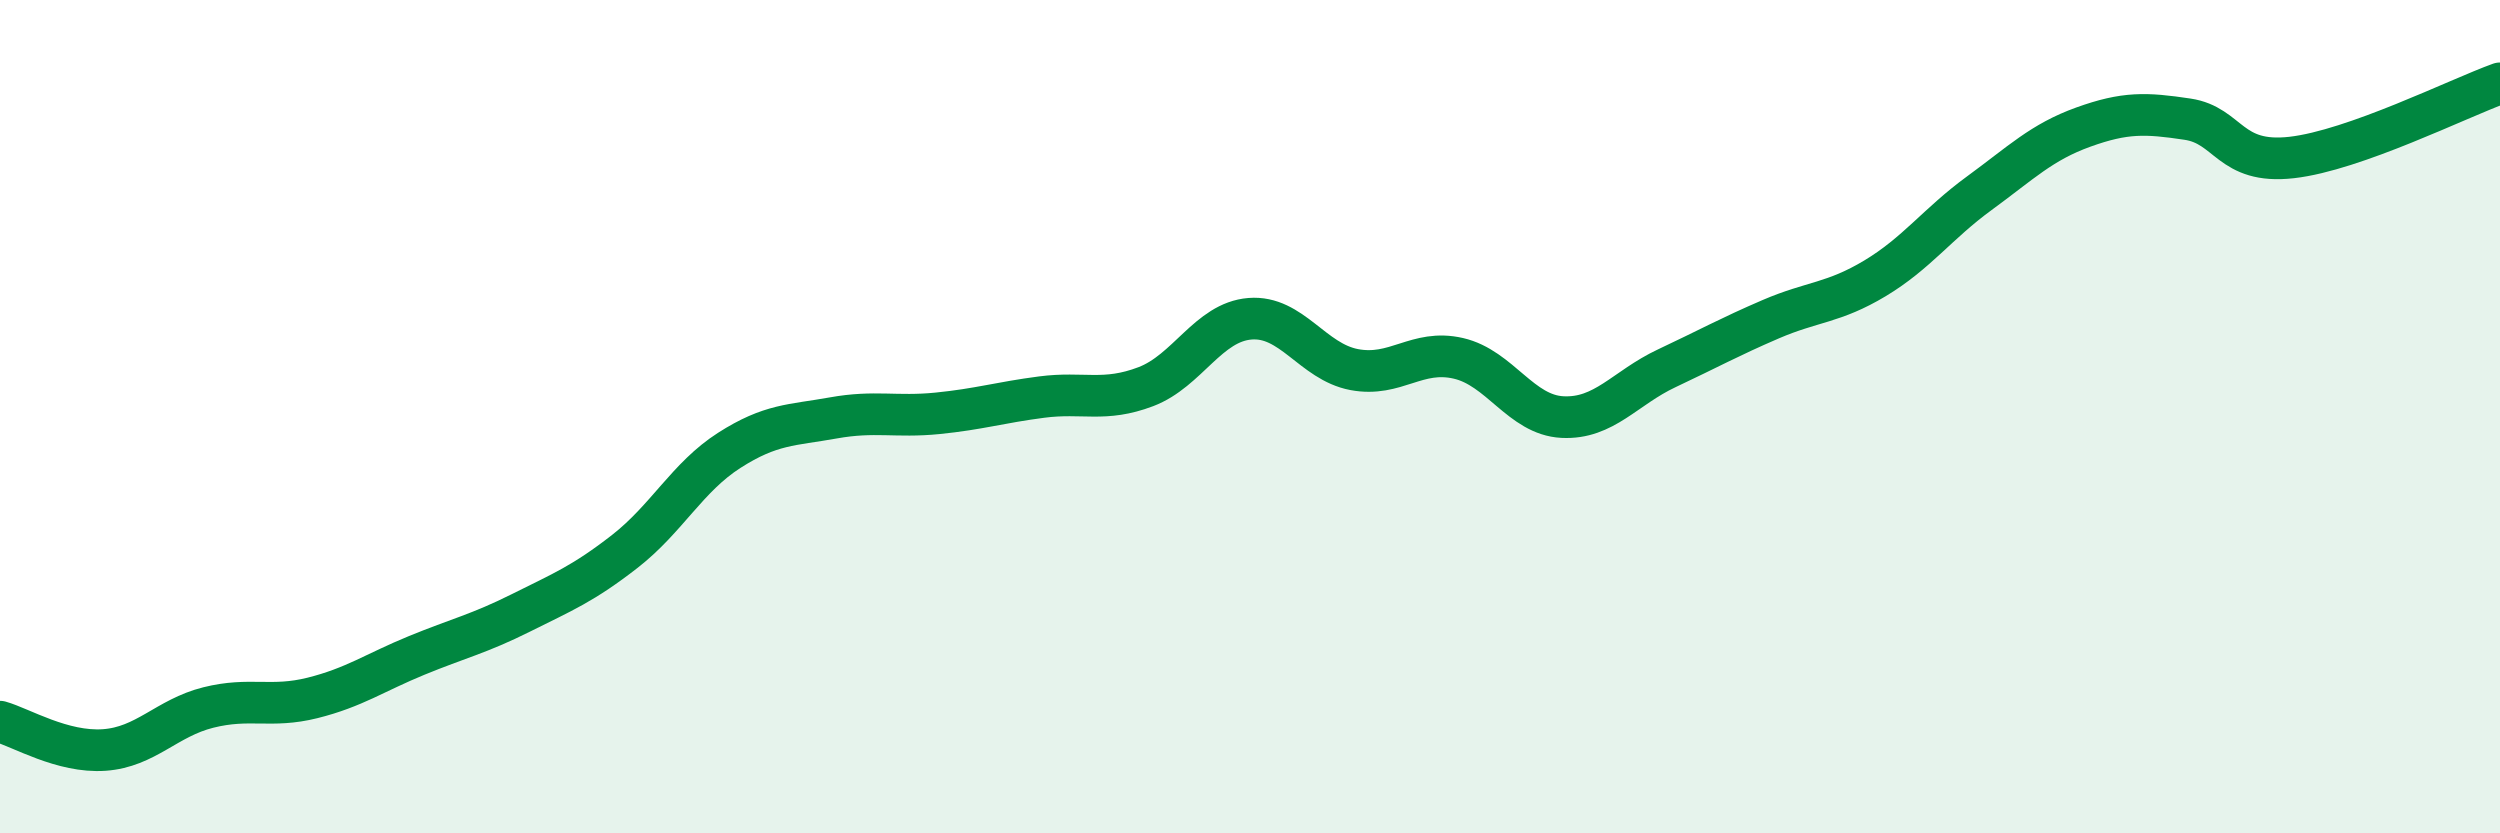
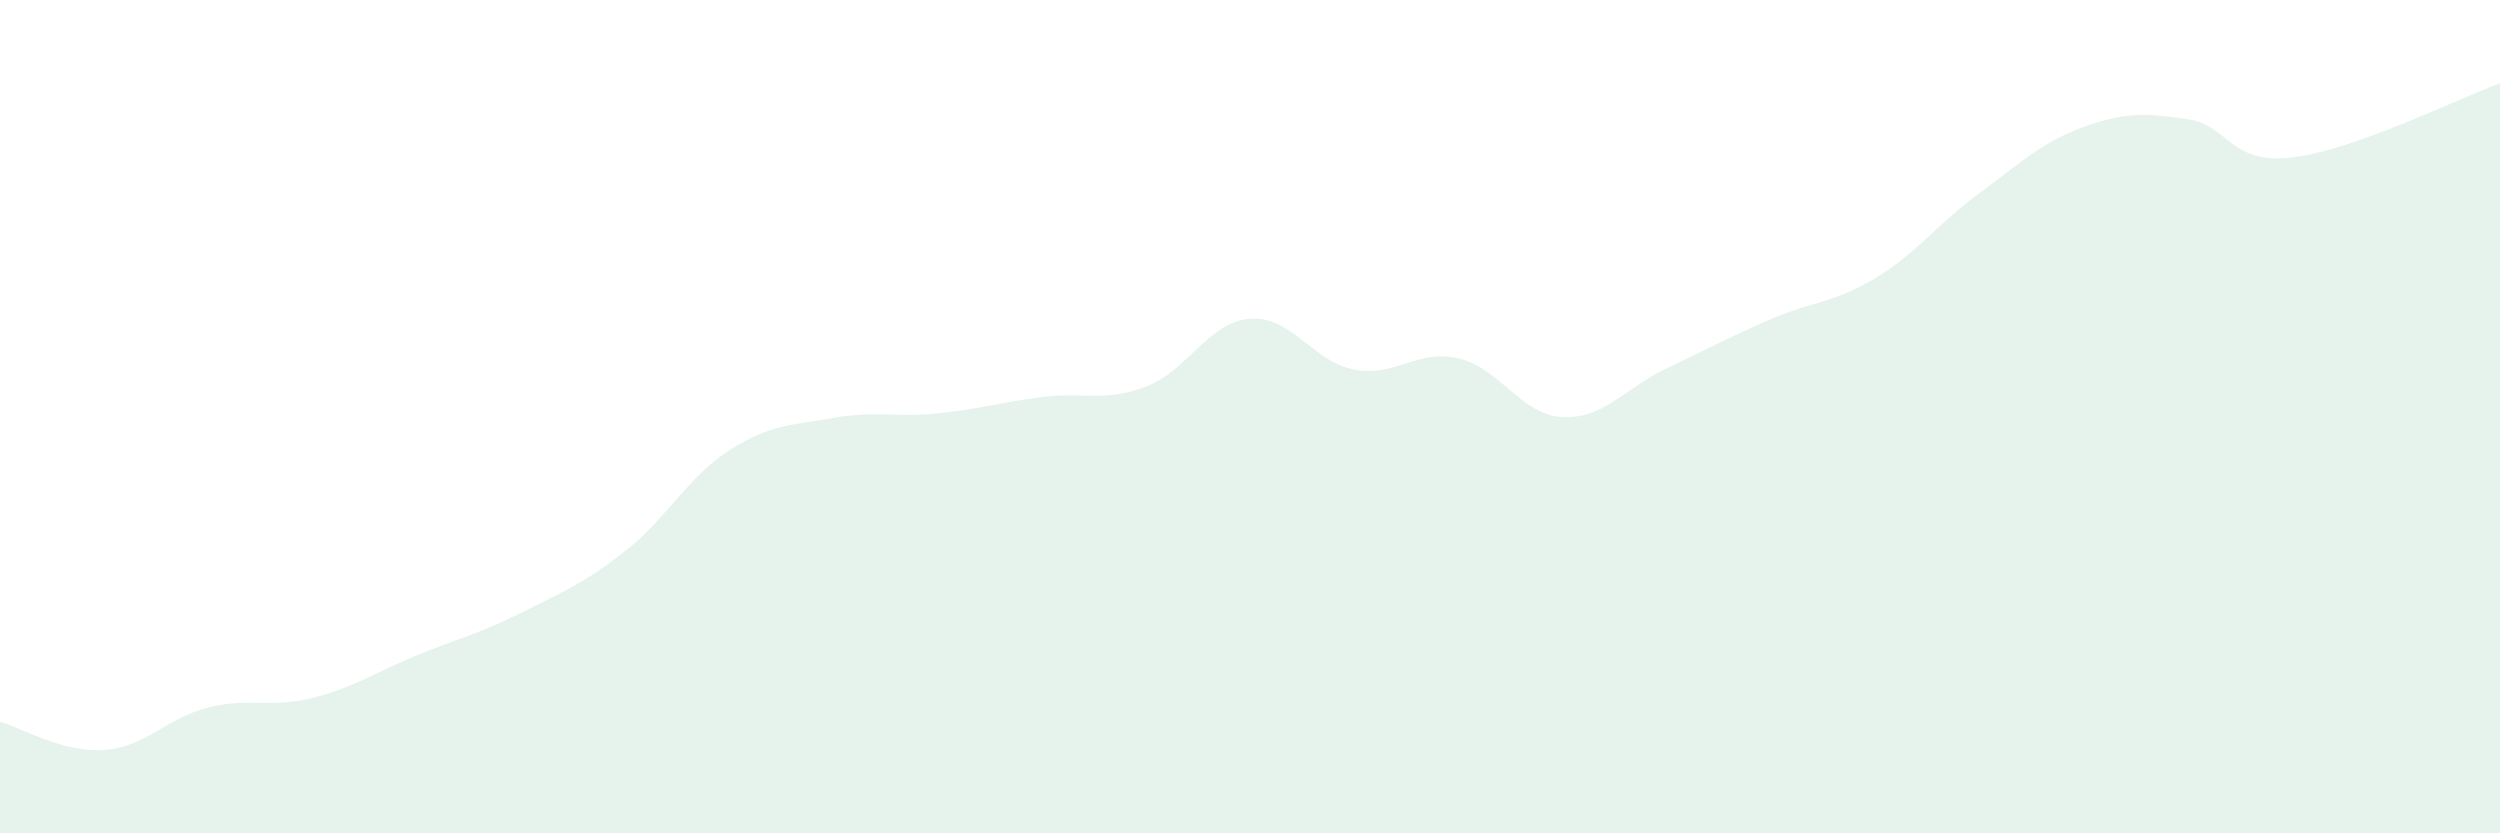
<svg xmlns="http://www.w3.org/2000/svg" width="60" height="20" viewBox="0 0 60 20">
  <path d="M 0,17.32 C 0.5,17.46 1.5,18.07 2.5,18 C 3.5,17.93 4,17.23 5,16.98 C 6,16.73 6.5,17 7.5,16.75 C 8.5,16.5 9,16.14 10,15.73 C 11,15.32 11.5,15.21 12.5,14.71 C 13.5,14.21 14,14.01 15,13.23 C 16,12.45 16.5,11.45 17.5,10.81 C 18.5,10.17 19,10.21 20,10.03 C 21,9.85 21.5,10.02 22.5,9.92 C 23.5,9.82 24,9.66 25,9.53 C 26,9.4 26.5,9.66 27.5,9.28 C 28.5,8.9 29,7.73 30,7.65 C 31,7.57 31.5,8.68 32.5,8.87 C 33.5,9.06 34,8.37 35,8.6 C 36,8.83 36.5,9.96 37.5,10.01 C 38.5,10.06 39,9.31 40,8.84 C 41,8.37 41.5,8.09 42.5,7.66 C 43.5,7.23 44,7.28 45,6.68 C 46,6.08 46.5,5.37 47.5,4.64 C 48.5,3.91 49,3.41 50,3.05 C 51,2.69 51.5,2.71 52.5,2.86 C 53.5,3.01 53.5,3.95 55,3.78 C 56.5,3.61 59,2.36 60,2L60 20L0 20Z" fill="#008740" opacity="0.1" stroke-linecap="round" stroke-linejoin="round" />
-   <path d="M 0,17.32 C 0.5,17.46 1.5,18.07 2.5,18 C 3.5,17.93 4,17.23 5,16.98 C 6,16.73 6.5,17 7.5,16.75 C 8.5,16.5 9,16.14 10,15.73 C 11,15.32 11.5,15.21 12.5,14.71 C 13.5,14.21 14,14.01 15,13.23 C 16,12.45 16.5,11.45 17.5,10.81 C 18.5,10.17 19,10.21 20,10.03 C 21,9.85 21.5,10.02 22.5,9.92 C 23.5,9.82 24,9.66 25,9.53 C 26,9.4 26.5,9.66 27.5,9.28 C 28.5,8.9 29,7.73 30,7.65 C 31,7.57 31.5,8.68 32.5,8.87 C 33.5,9.06 34,8.37 35,8.6 C 36,8.83 36.5,9.96 37.5,10.01 C 38.5,10.06 39,9.31 40,8.84 C 41,8.37 41.5,8.09 42.5,7.66 C 43.5,7.23 44,7.28 45,6.68 C 46,6.08 46.5,5.37 47.5,4.64 C 48.5,3.91 49,3.41 50,3.05 C 51,2.69 51.5,2.71 52.5,2.86 C 53.5,3.01 53.5,3.95 55,3.78 C 56.5,3.61 59,2.36 60,2" stroke="#008740" stroke-width="1" fill="none" stroke-linecap="round" stroke-linejoin="round" />
</svg>